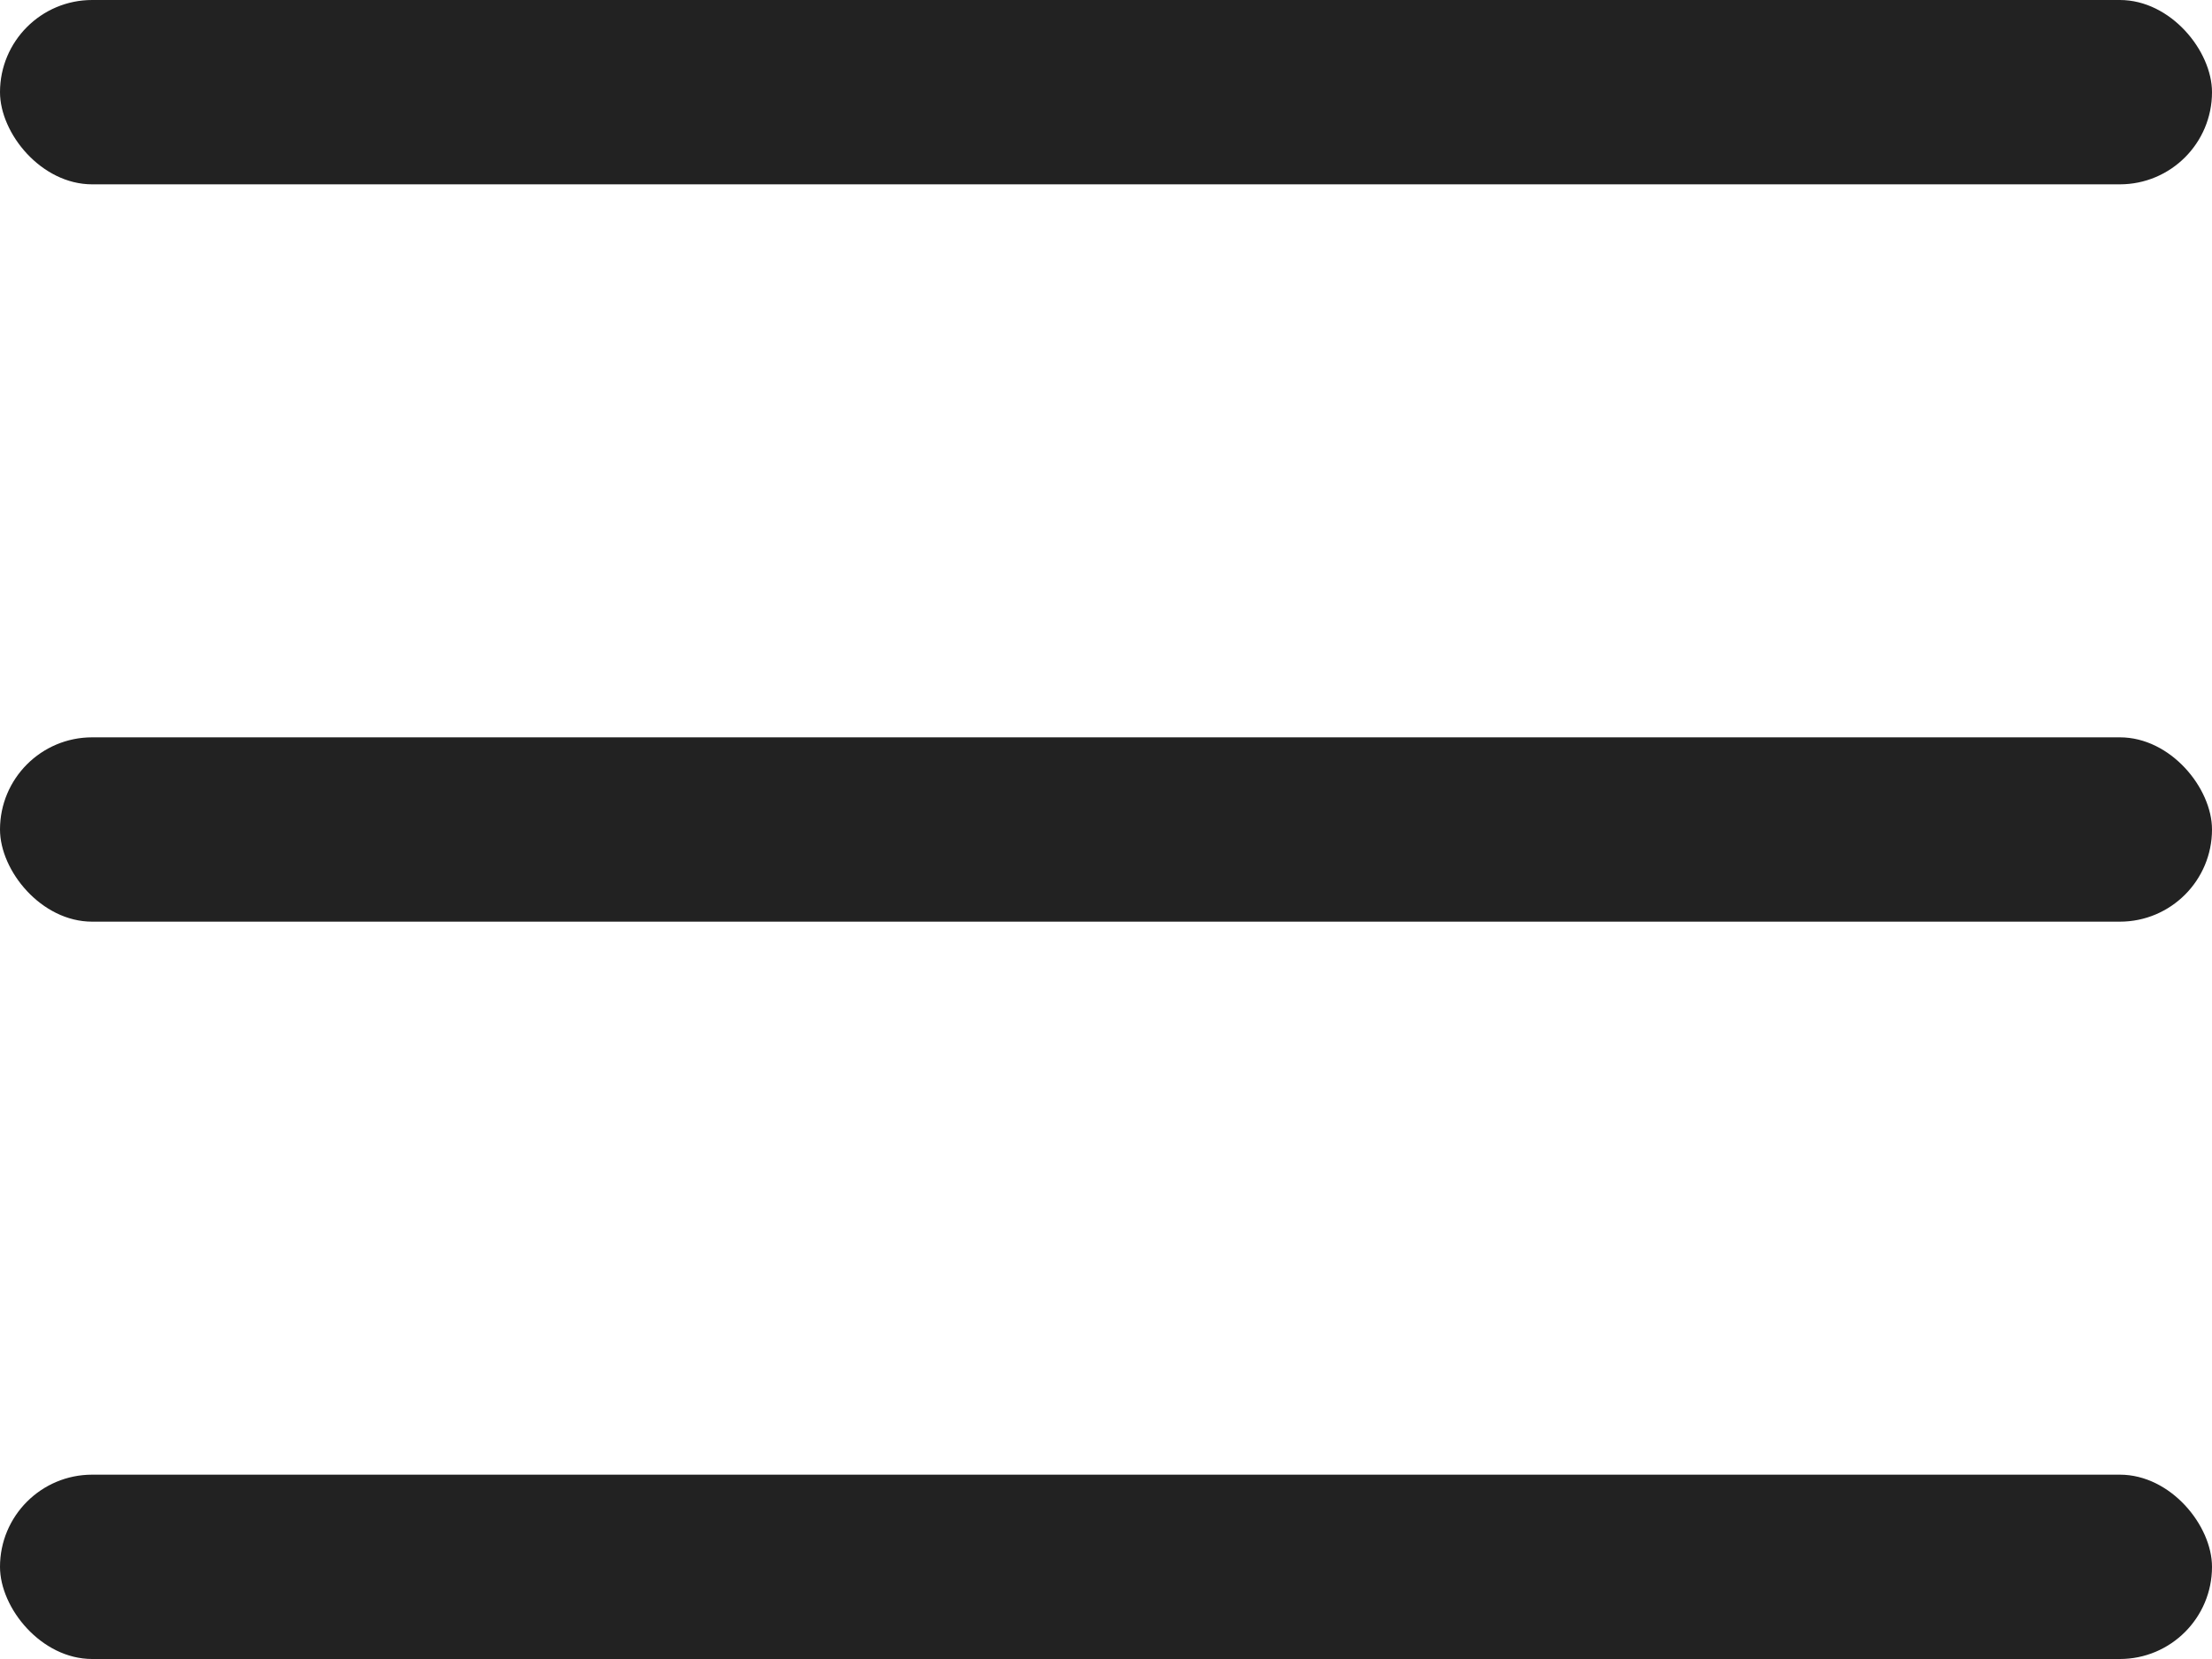
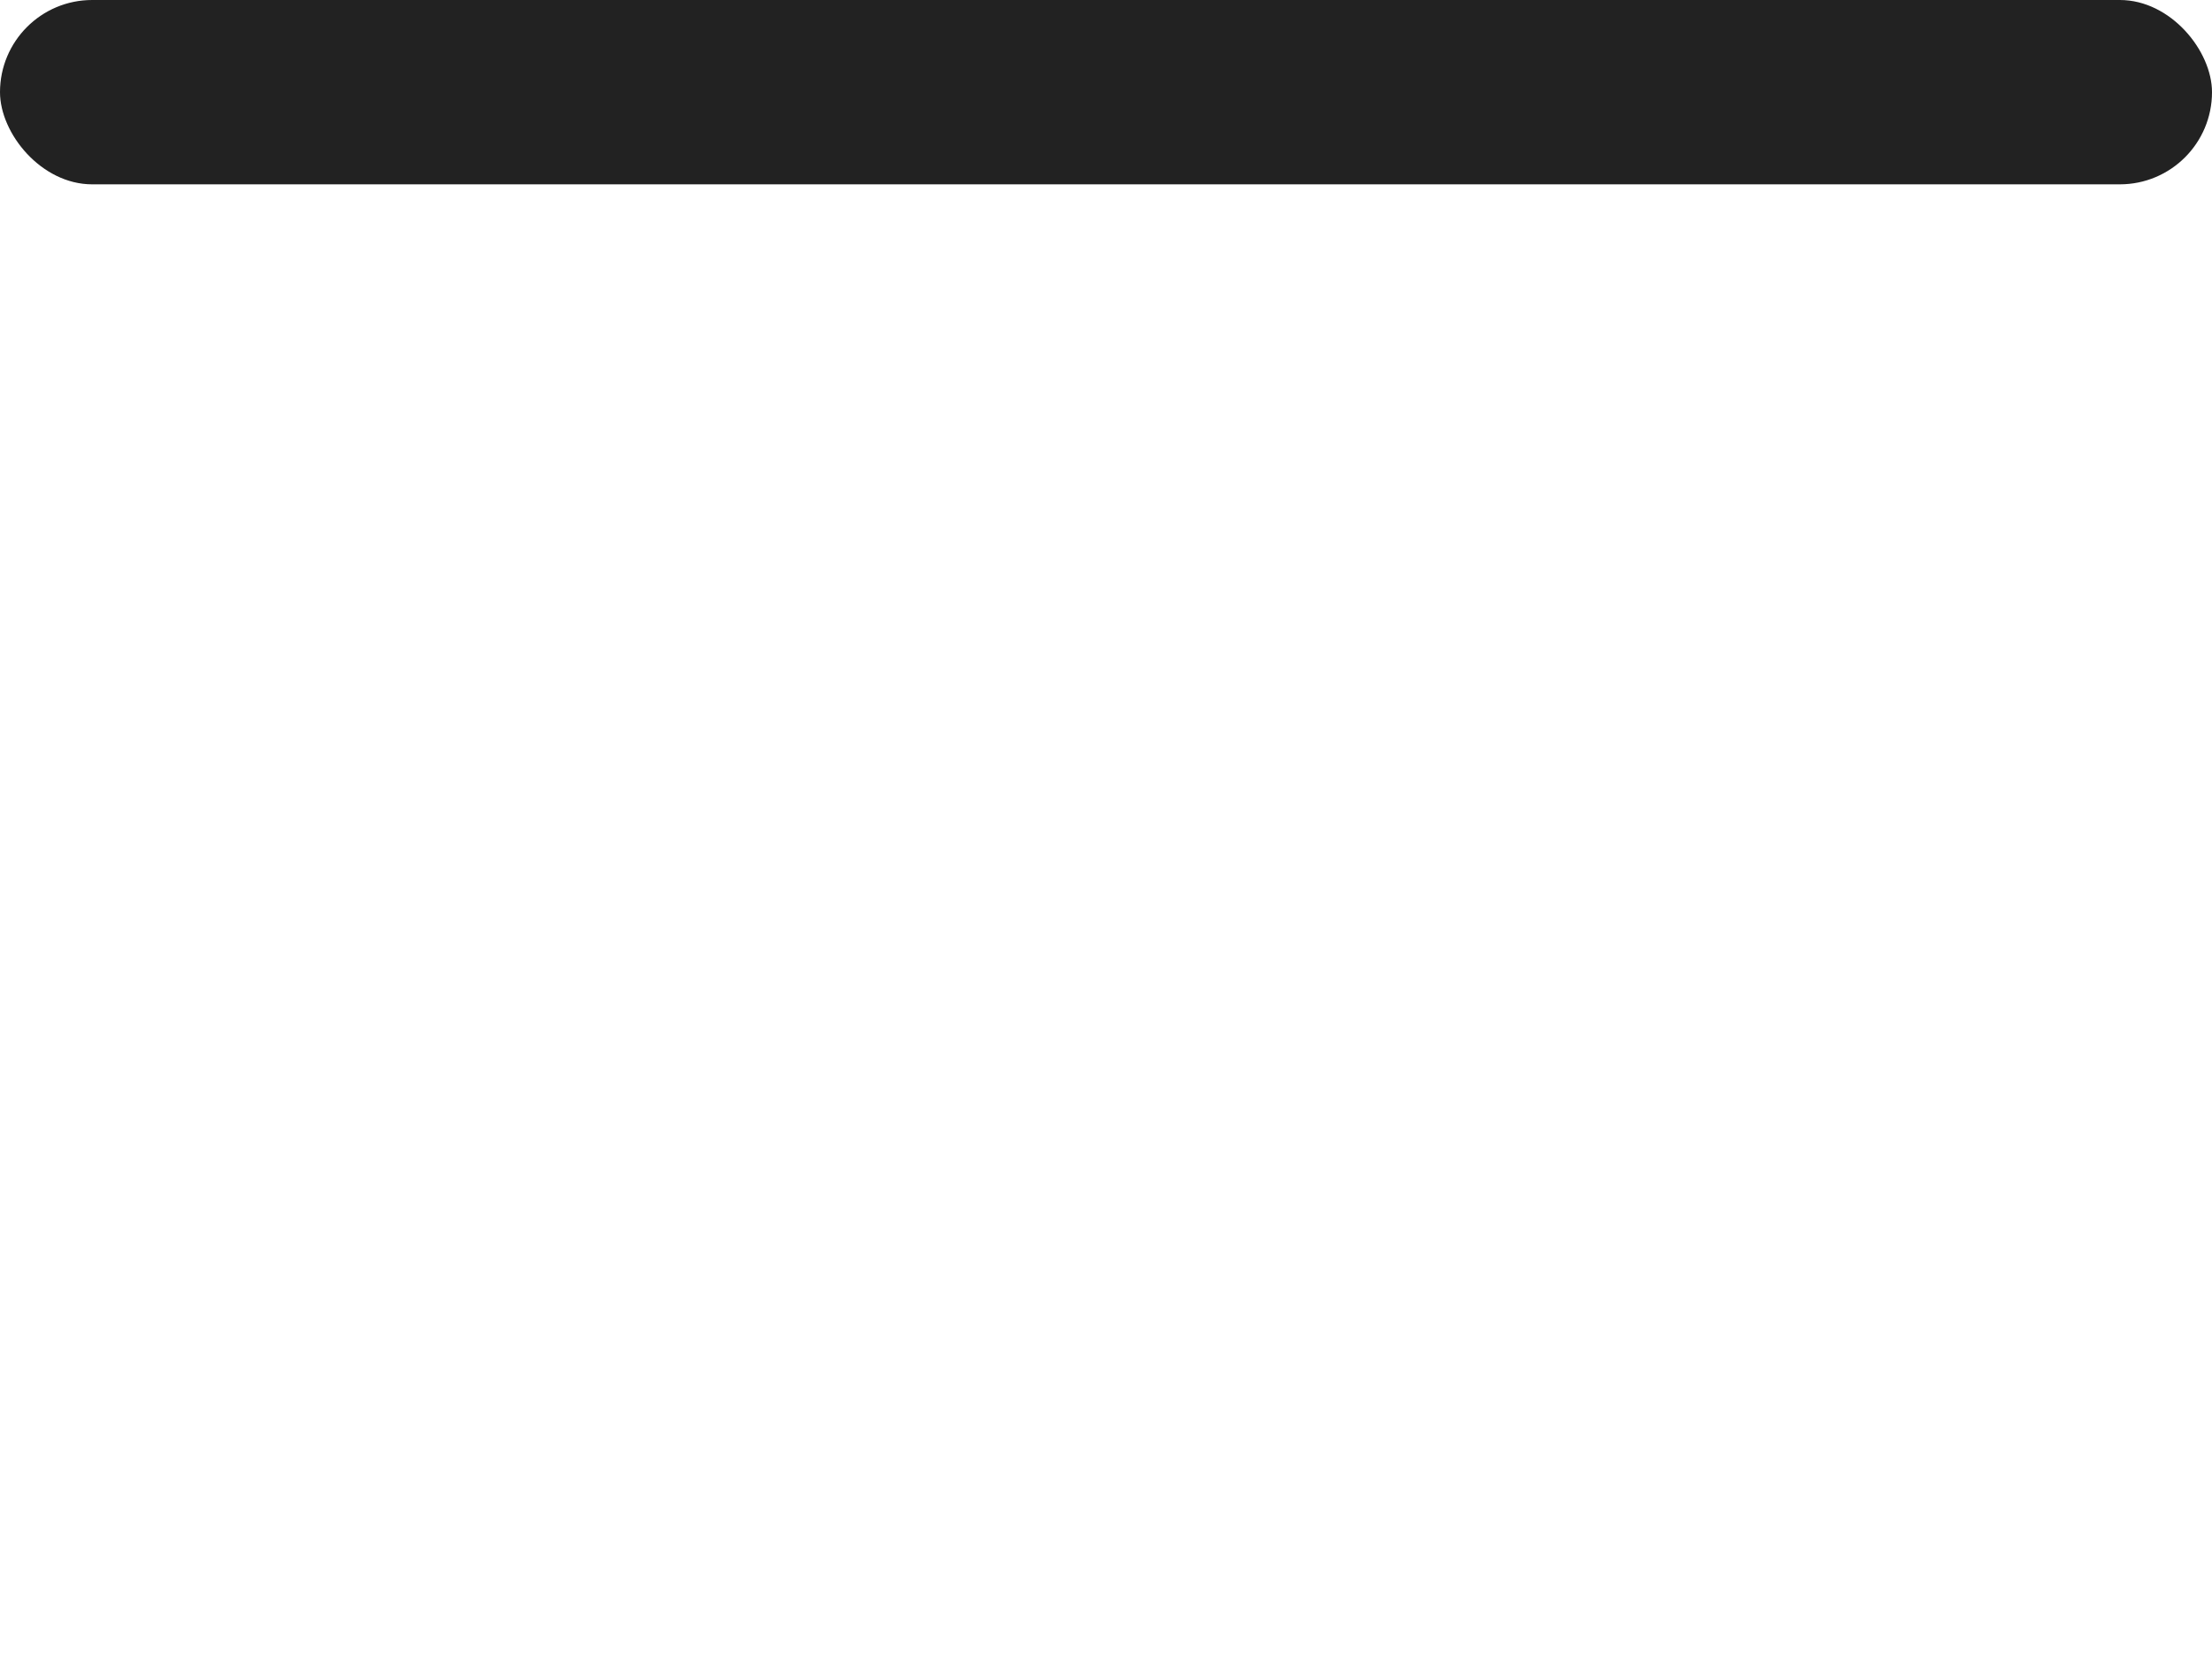
<svg xmlns="http://www.w3.org/2000/svg" width="24" height="18" viewBox="0 0 24 18" fill="none">
  <rect width="24" height="2" rx="1" fill="#222222" />
-   <rect y="16" width="24" height="2" rx="1" fill="#222222" />
-   <rect y="8" width="24" height="2" rx="1" fill="#222222" />
</svg>